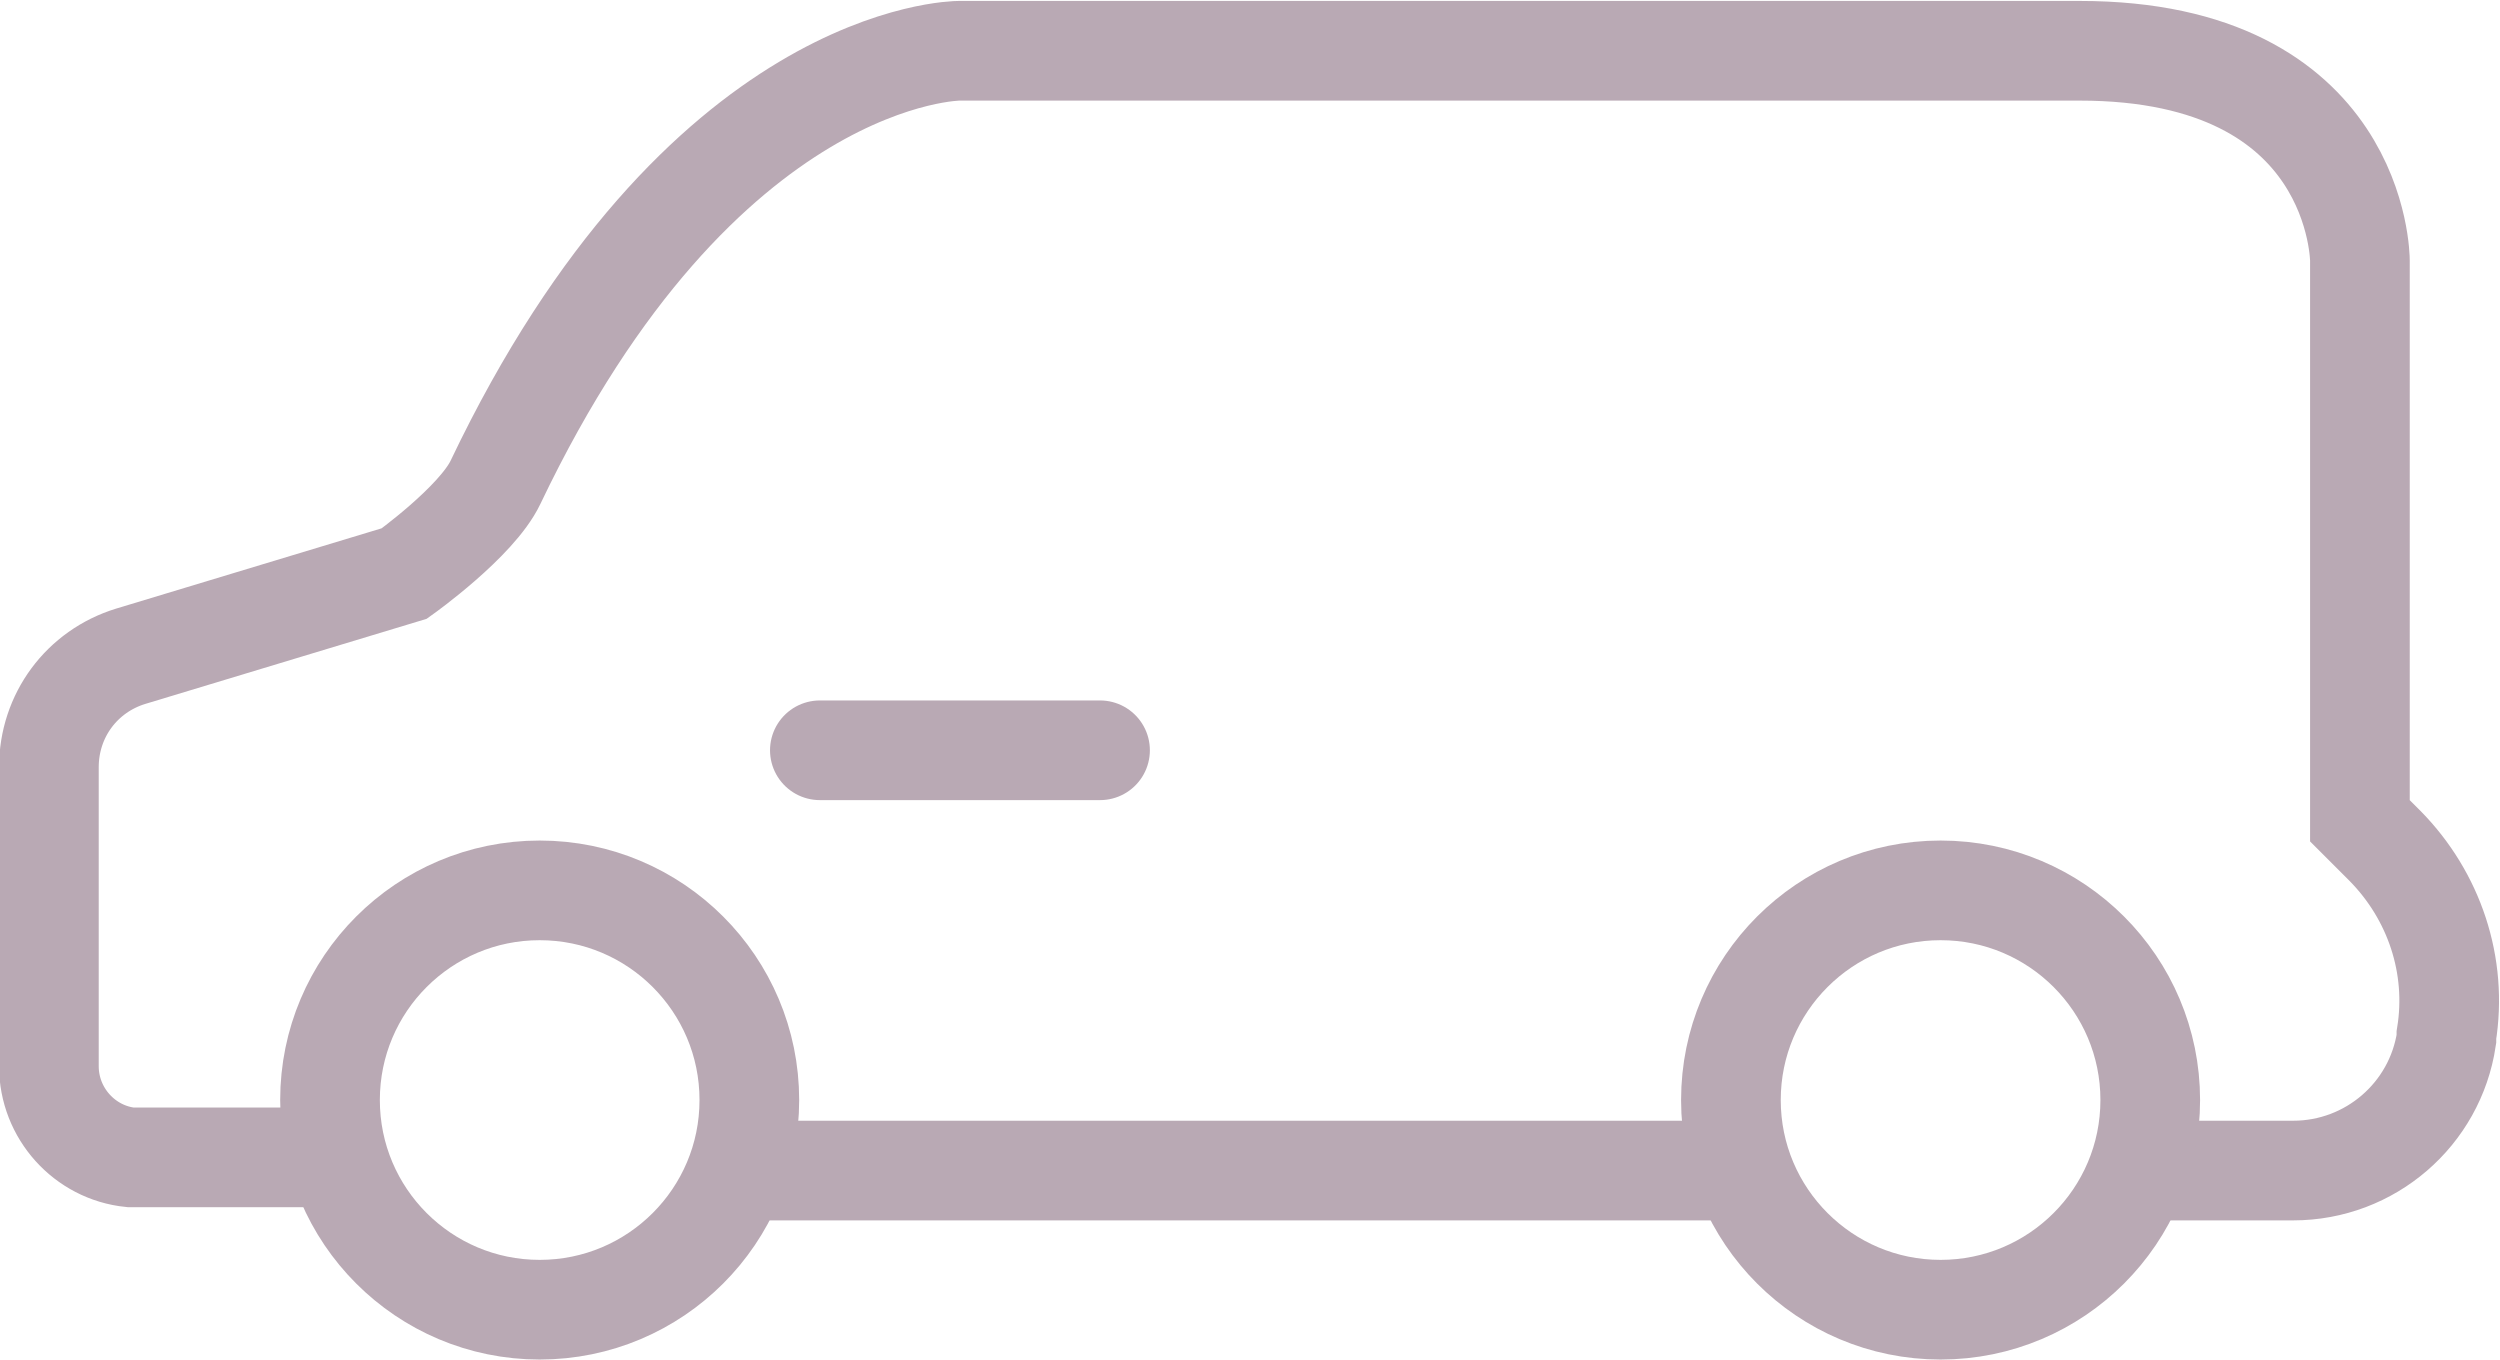
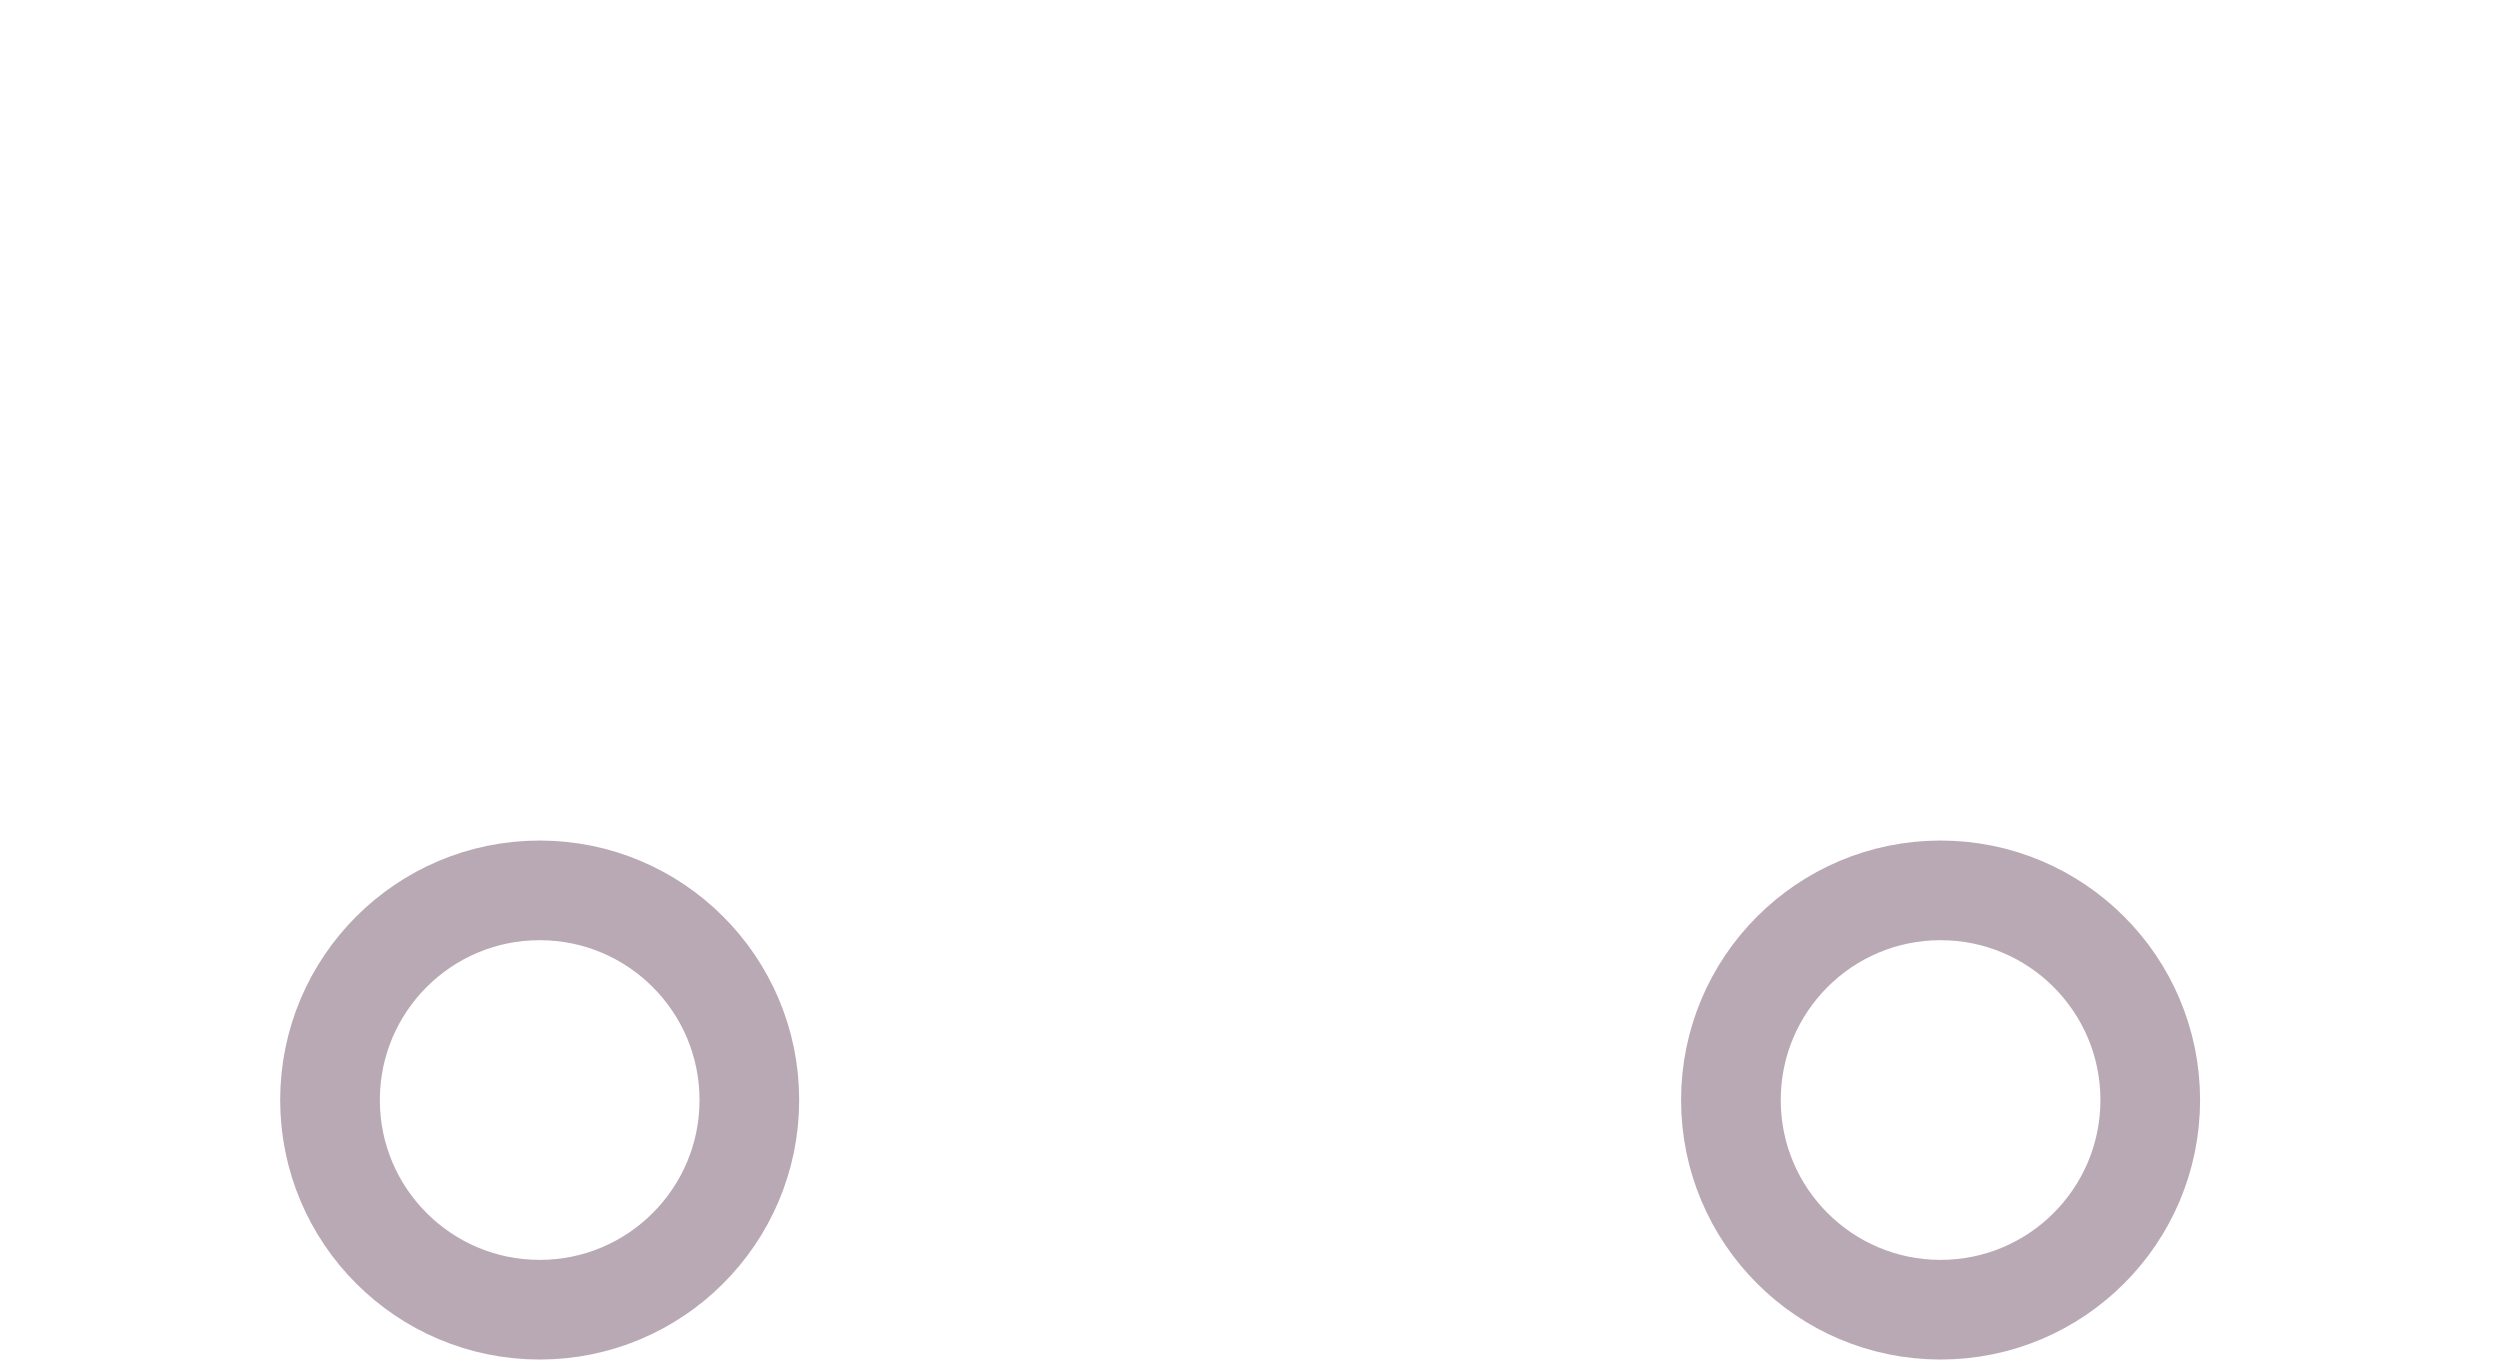
<svg xmlns="http://www.w3.org/2000/svg" id="b" viewBox="0 0 26.59 14.47">
  <g id="c">
    <g>
-       <path d="m22.87,12.45h1.52c.82,0,1.51-.6,1.63-1.4v-.04c.12-.74-.13-1.48-.65-2.01l-.27-.27V2.77s0-2.23-2.98-2.23h-11.92s-2.74,0-4.93,4.59c-.2.42-.97.97-.97.97l-2.91.88c-.52.16-.87.63-.87,1.18v3.18c0,.5.38.92.87.97h2.11" style="fill:none; stroke:#b9a9b4; stroke-linecap:round; stroke-miterlimit:10; stroke-width:1.06px;" />
-       <line x1="18.41" y1="12.45" x2="7.98" y2="12.45" style="fill:none; stroke:#b9a9b4; stroke-linecap:round; stroke-miterlimit:10; stroke-width:1.06px;" />
      <circle cx="20.64" cy="11.7" r="2.23" style="fill:none; stroke:#b9a9b4; stroke-linecap:round; stroke-miterlimit:10; stroke-width:1.06px;" />
      <circle cx="5.74" cy="11.7" r="2.23" style="fill:none; stroke:#b9a9b4; stroke-linecap:round; stroke-miterlimit:10; stroke-width:1.06px;" />
-       <line x1="11.7" y1="7.98" x2="8.72" y2="7.98" style="fill:none; stroke:#b9a9b4; stroke-linecap:round; stroke-miterlimit:10; stroke-width:1.06px;" />
    </g>
  </g>
</svg>